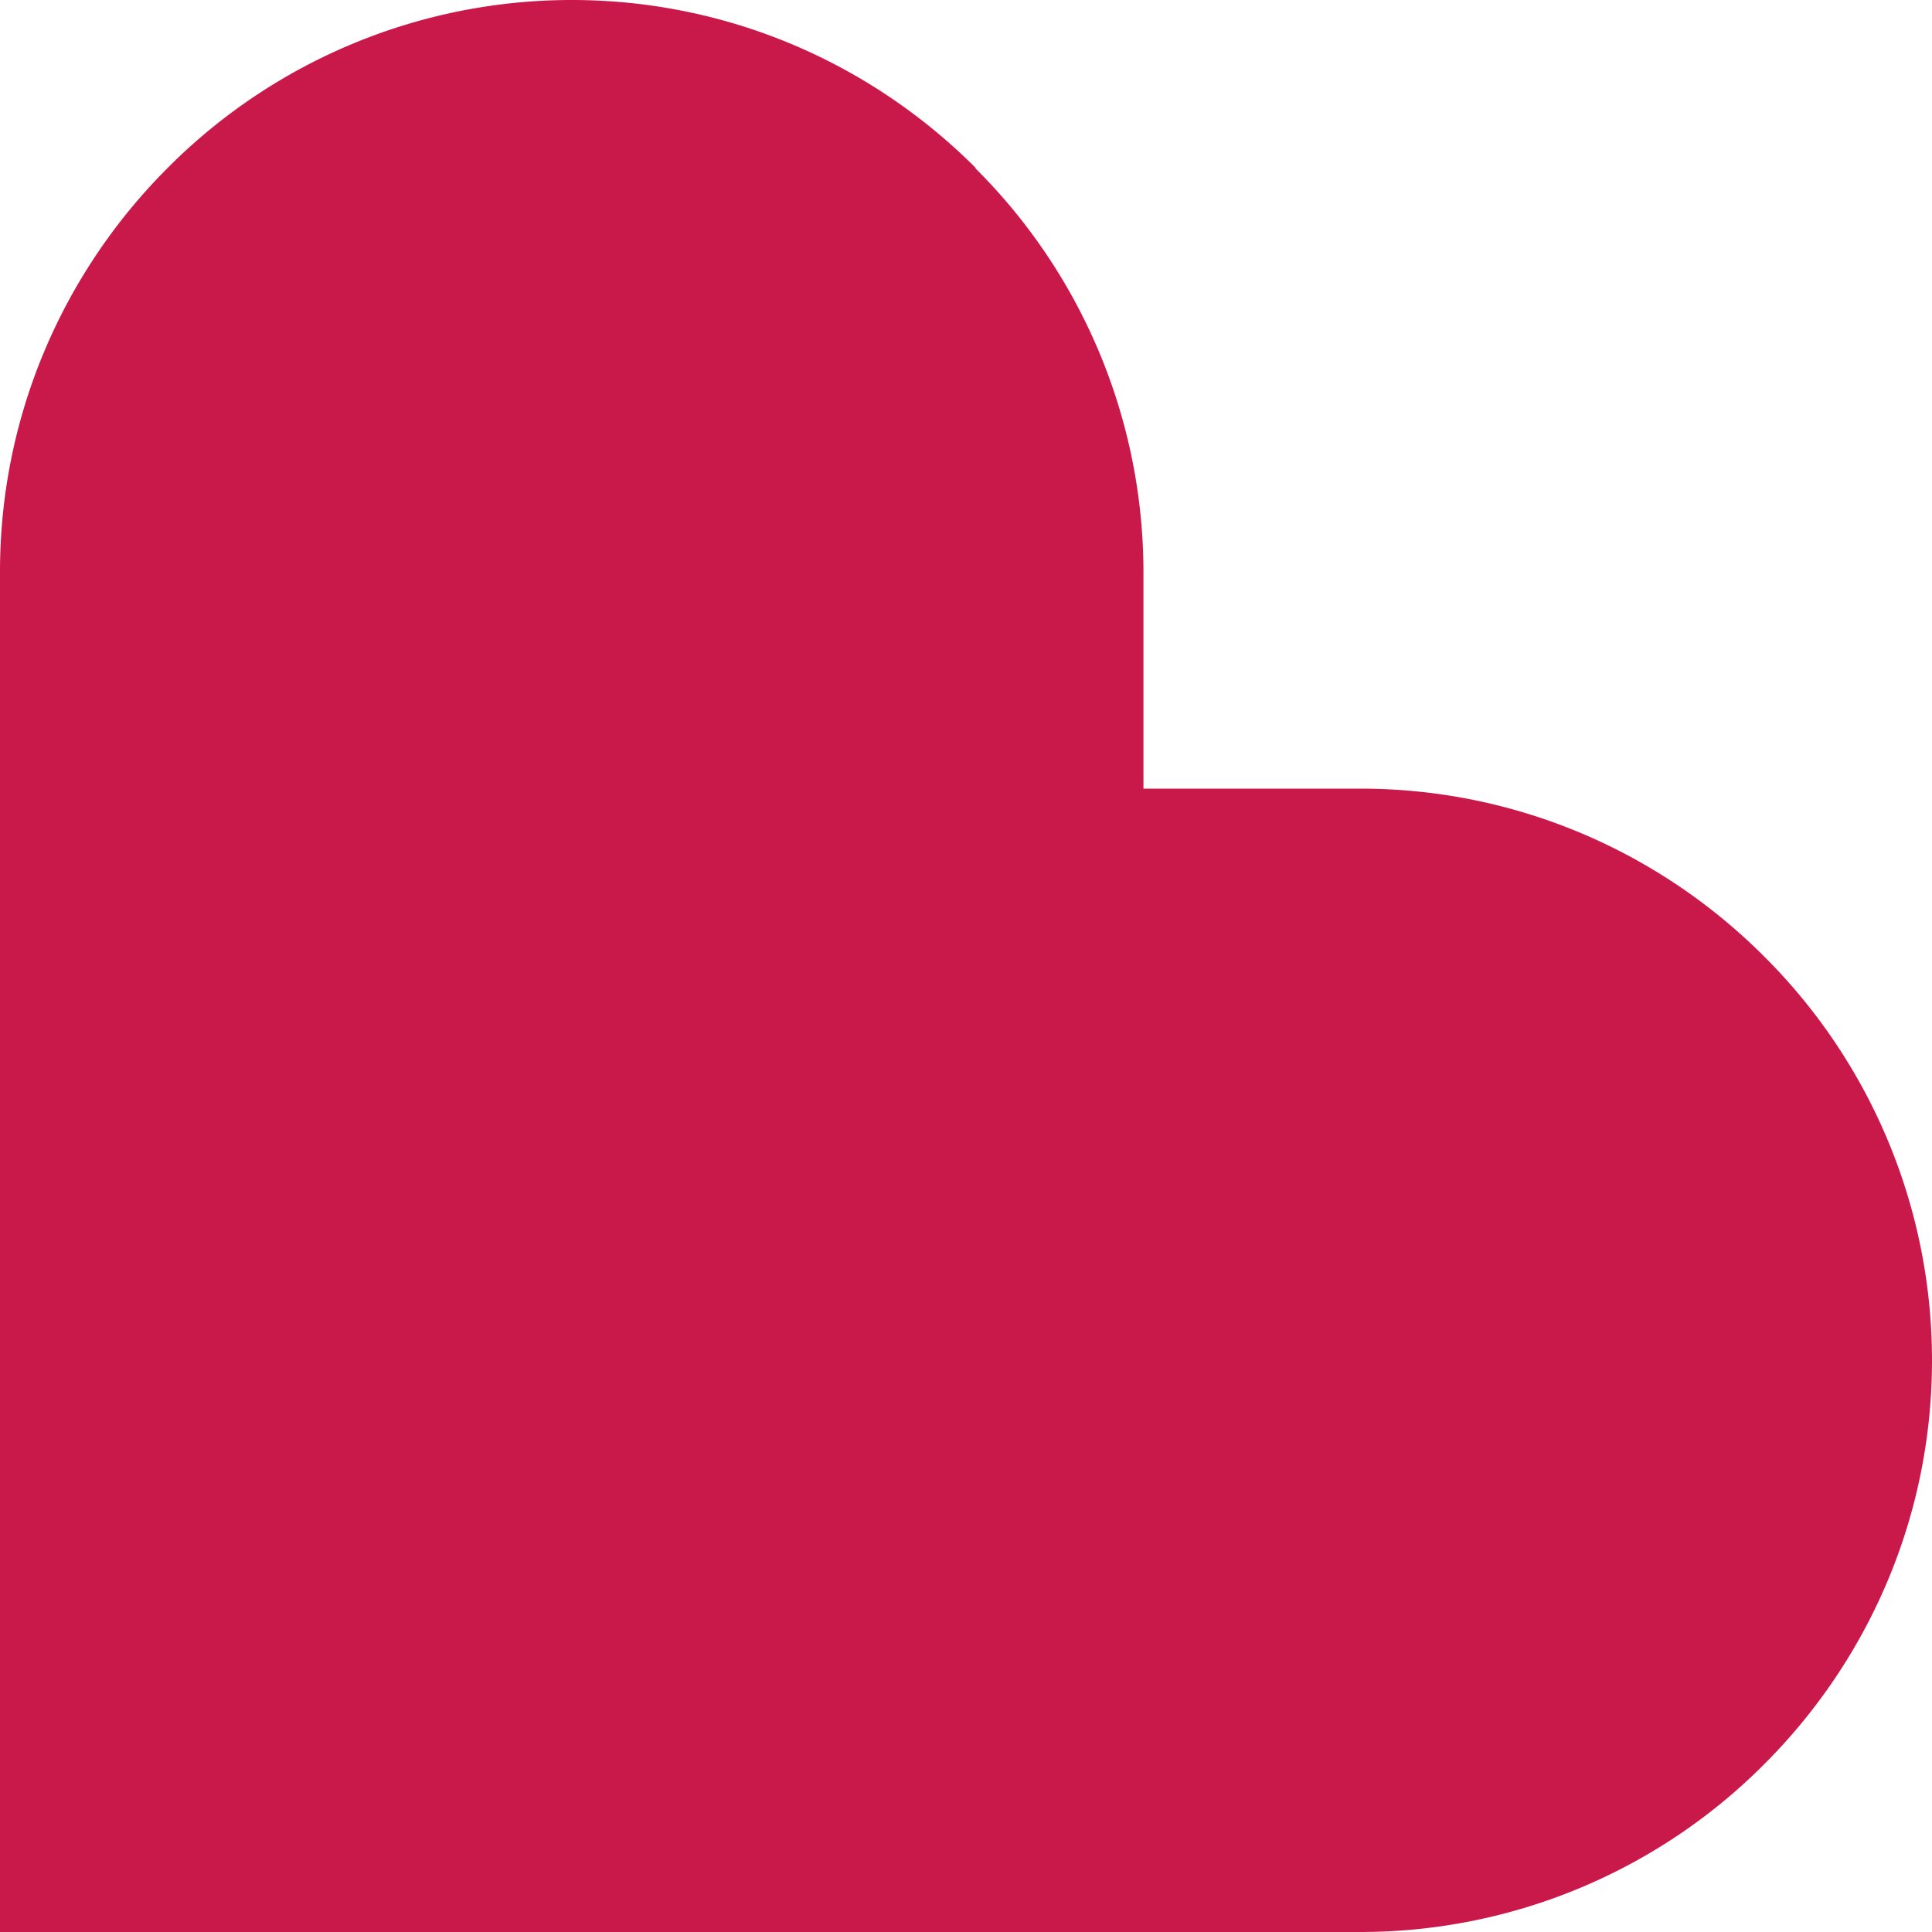
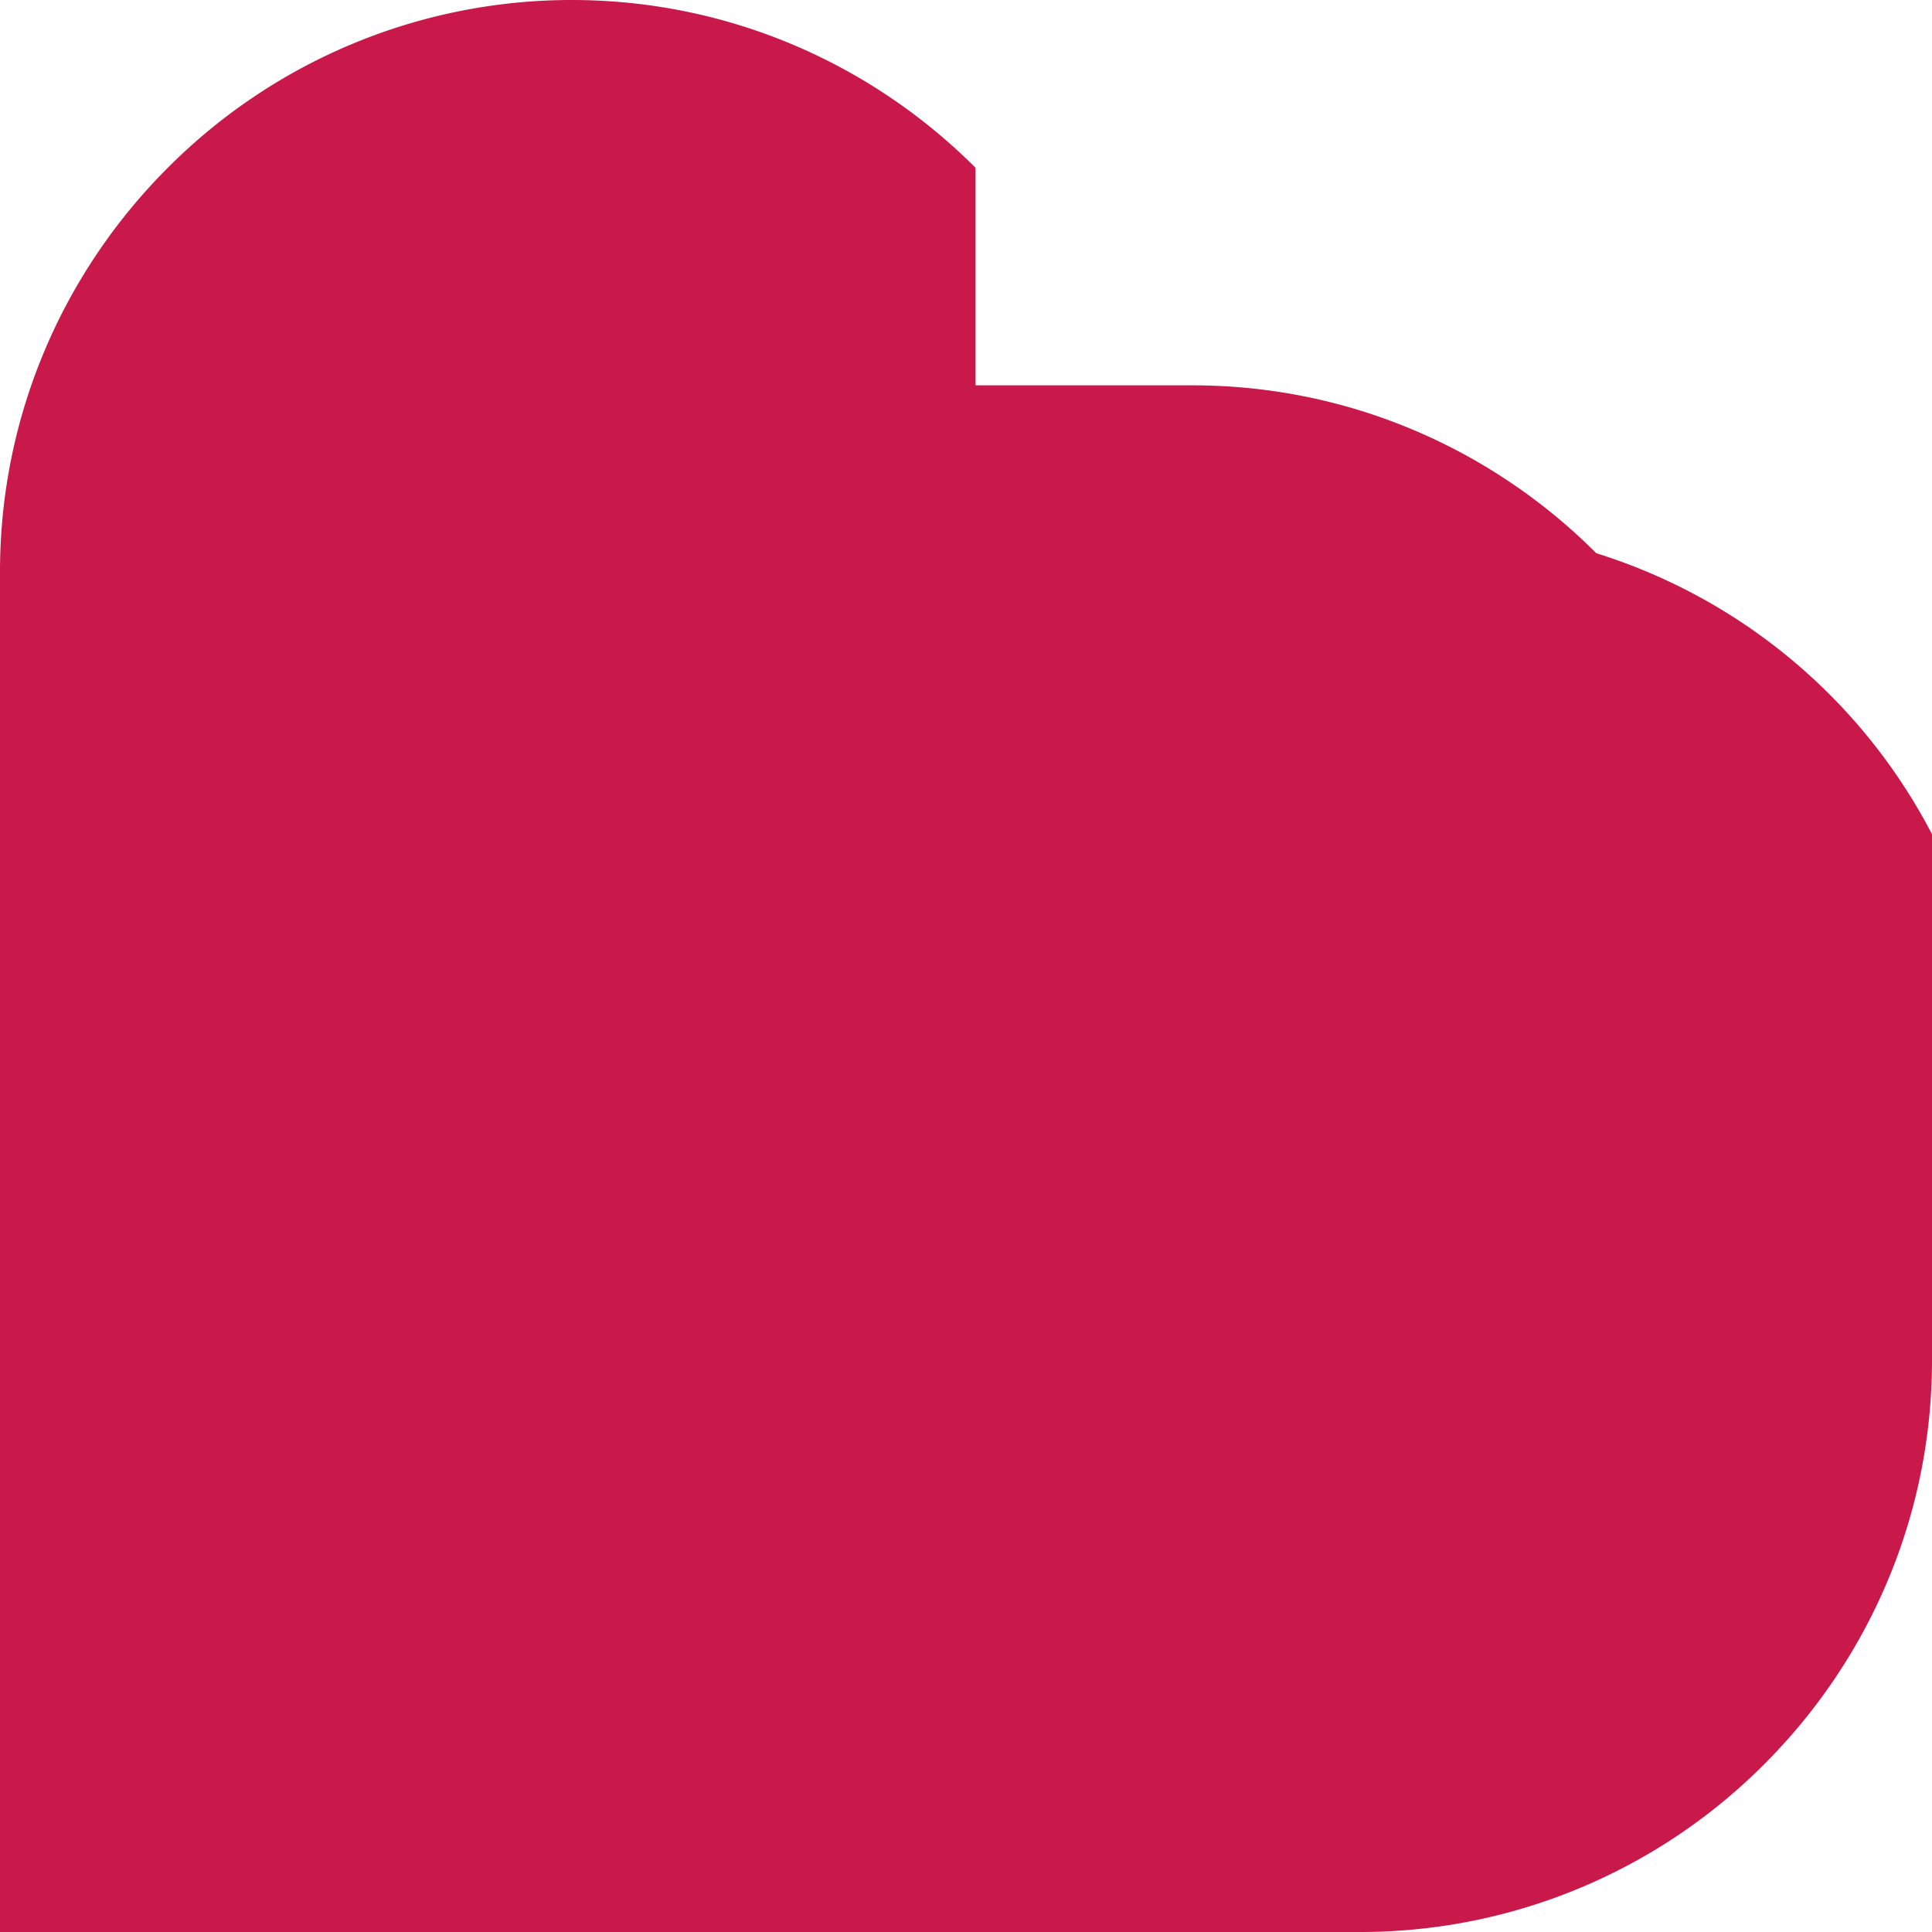
<svg xmlns="http://www.w3.org/2000/svg" width="20" height="20" fill="none" viewBox="0 0 20 20">
-   <path fill="#C9184A" d="M5.918 0c1.63 0 3.11.665 4.181 1.737v.007a5.9 5.9 0 0 1 1.738 4.175v2.245h2.245c1.629 0 3.11.665 4.181 1.738A5.9 5.9 0 0 1 20 14.082c0 1.63-.665 3.11-1.737 4.181A5.9 5.9 0 0 1 14.082 20H0V5.918c0-1.629.665-3.11 1.737-4.181A5.9 5.9 0 0 1 5.918 0" />
+   <path fill="#C9184A" d="M5.918 0c1.63 0 3.11.665 4.181 1.737v.007v2.245h2.245c1.629 0 3.11.665 4.181 1.738A5.9 5.9 0 0 1 20 14.082c0 1.63-.665 3.11-1.737 4.181A5.9 5.9 0 0 1 14.082 20H0V5.918c0-1.629.665-3.11 1.737-4.181A5.9 5.9 0 0 1 5.918 0" />
</svg>